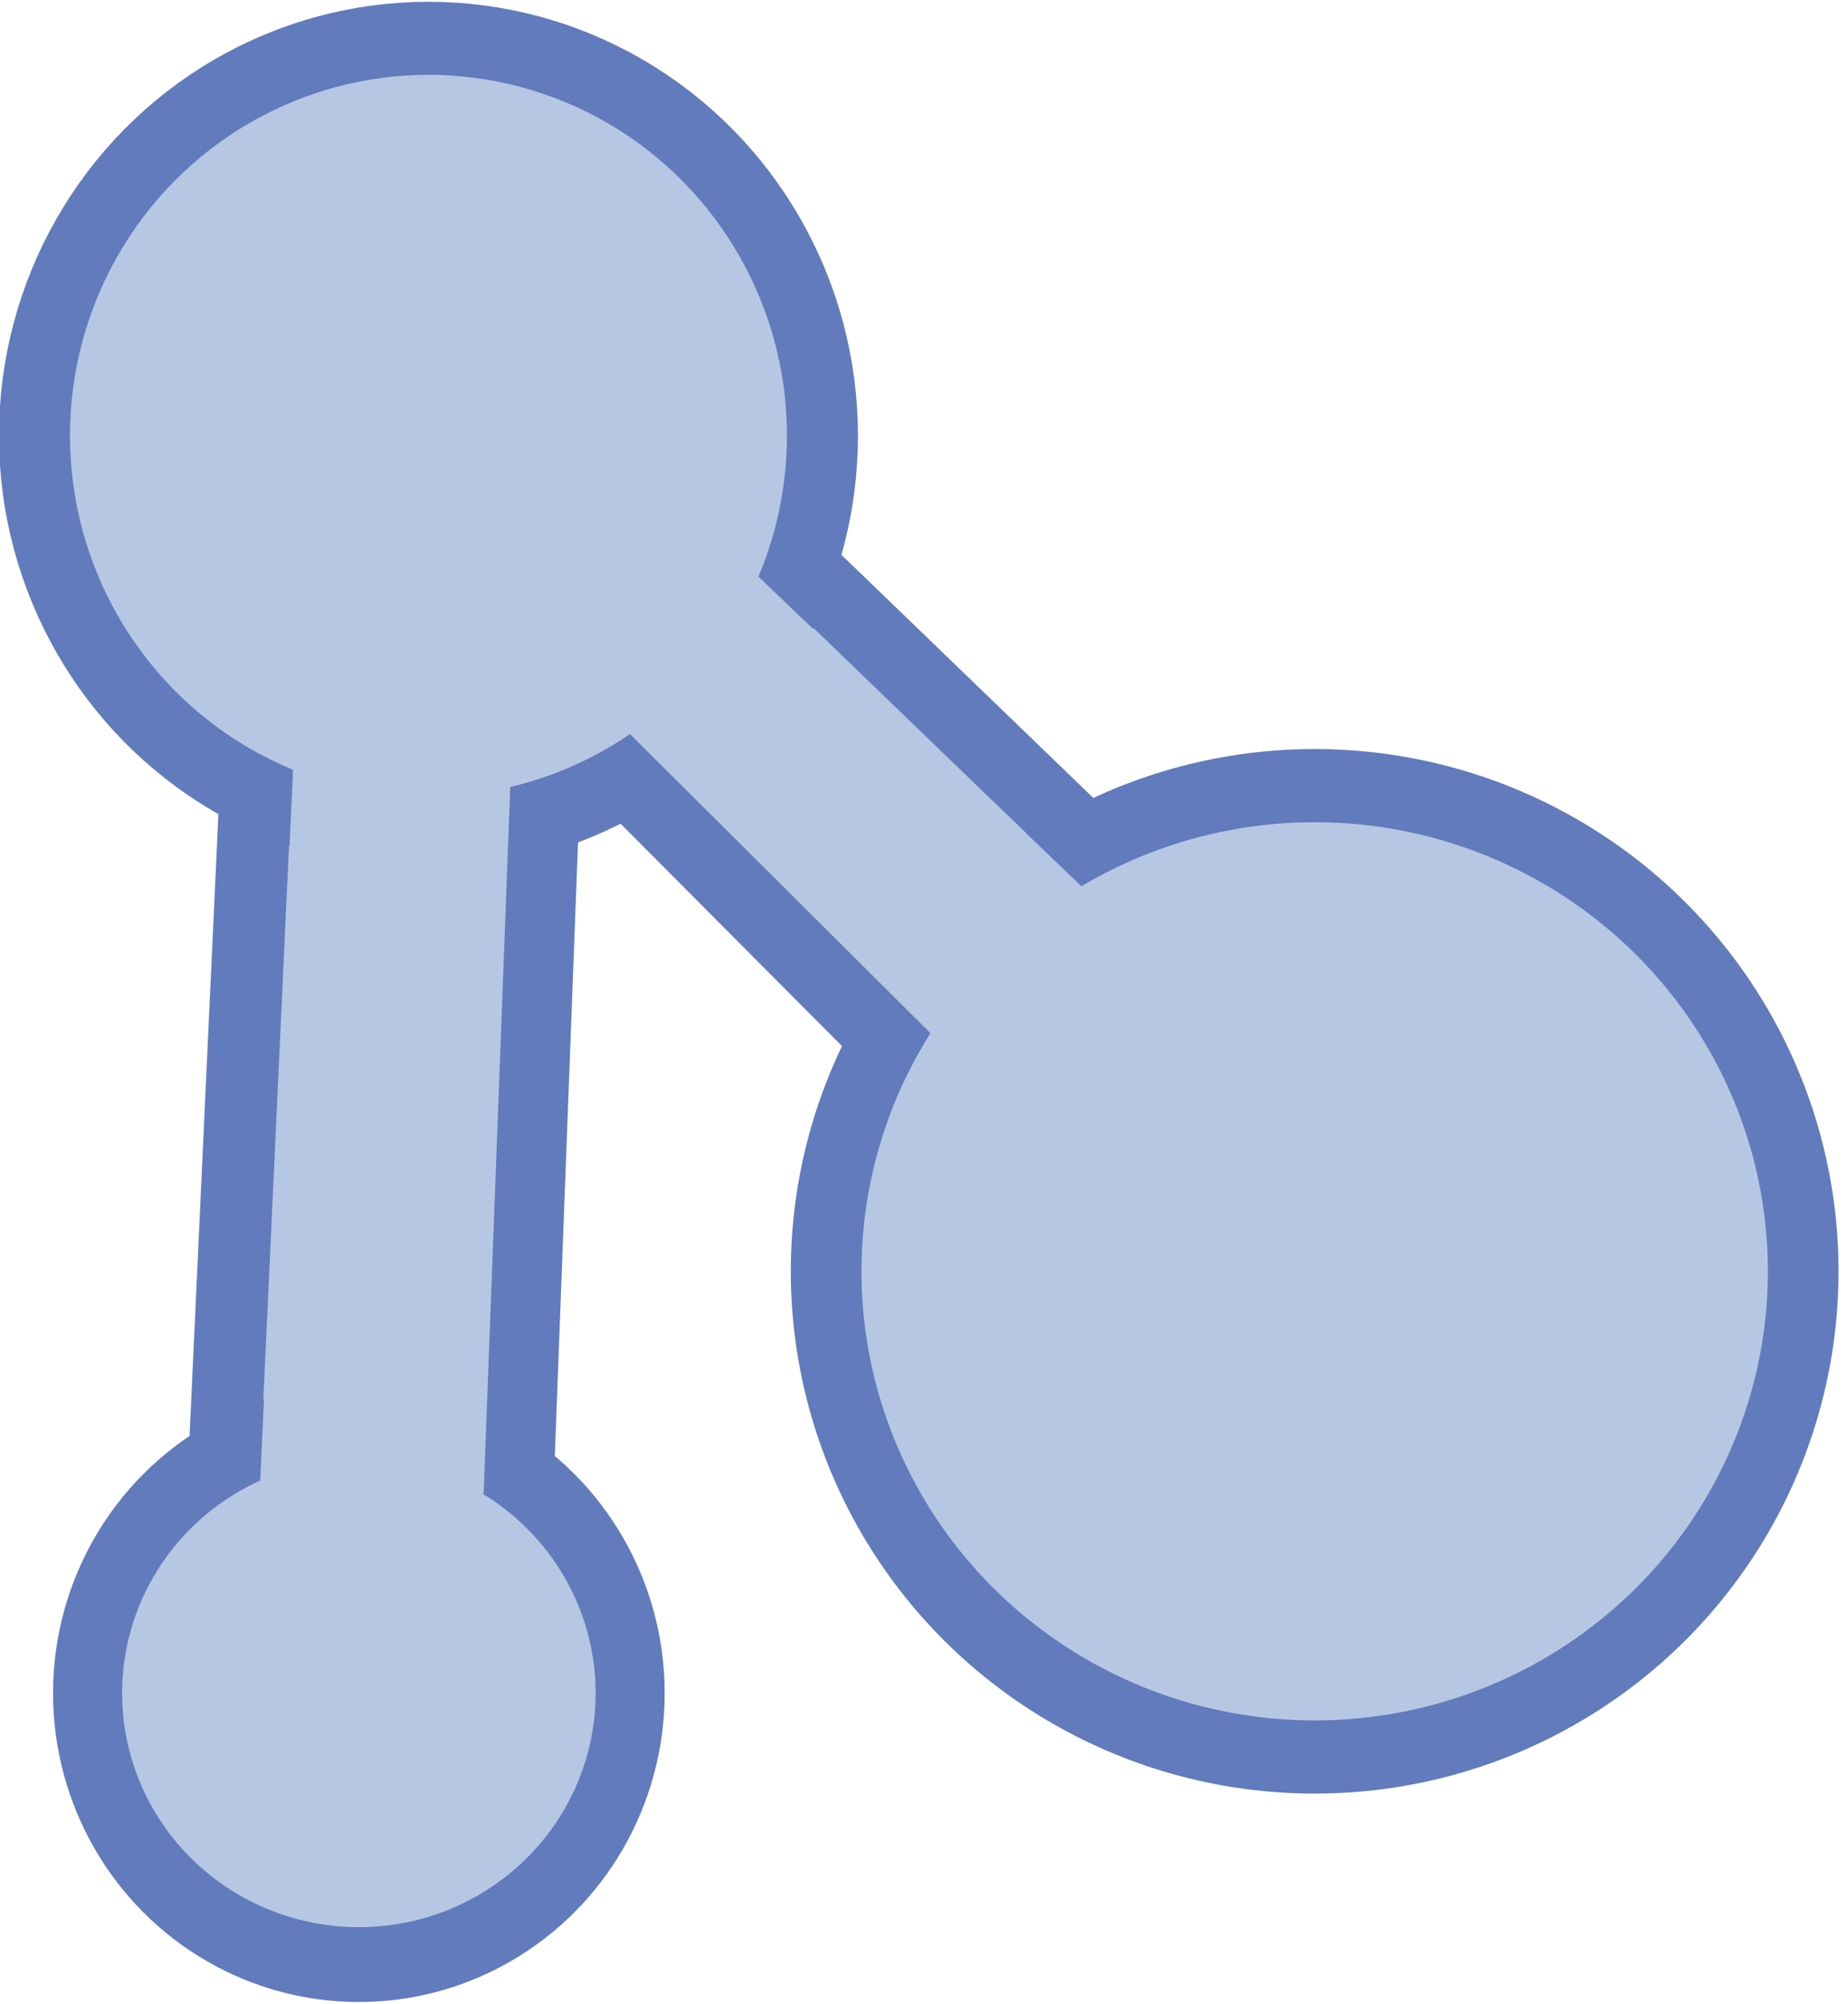
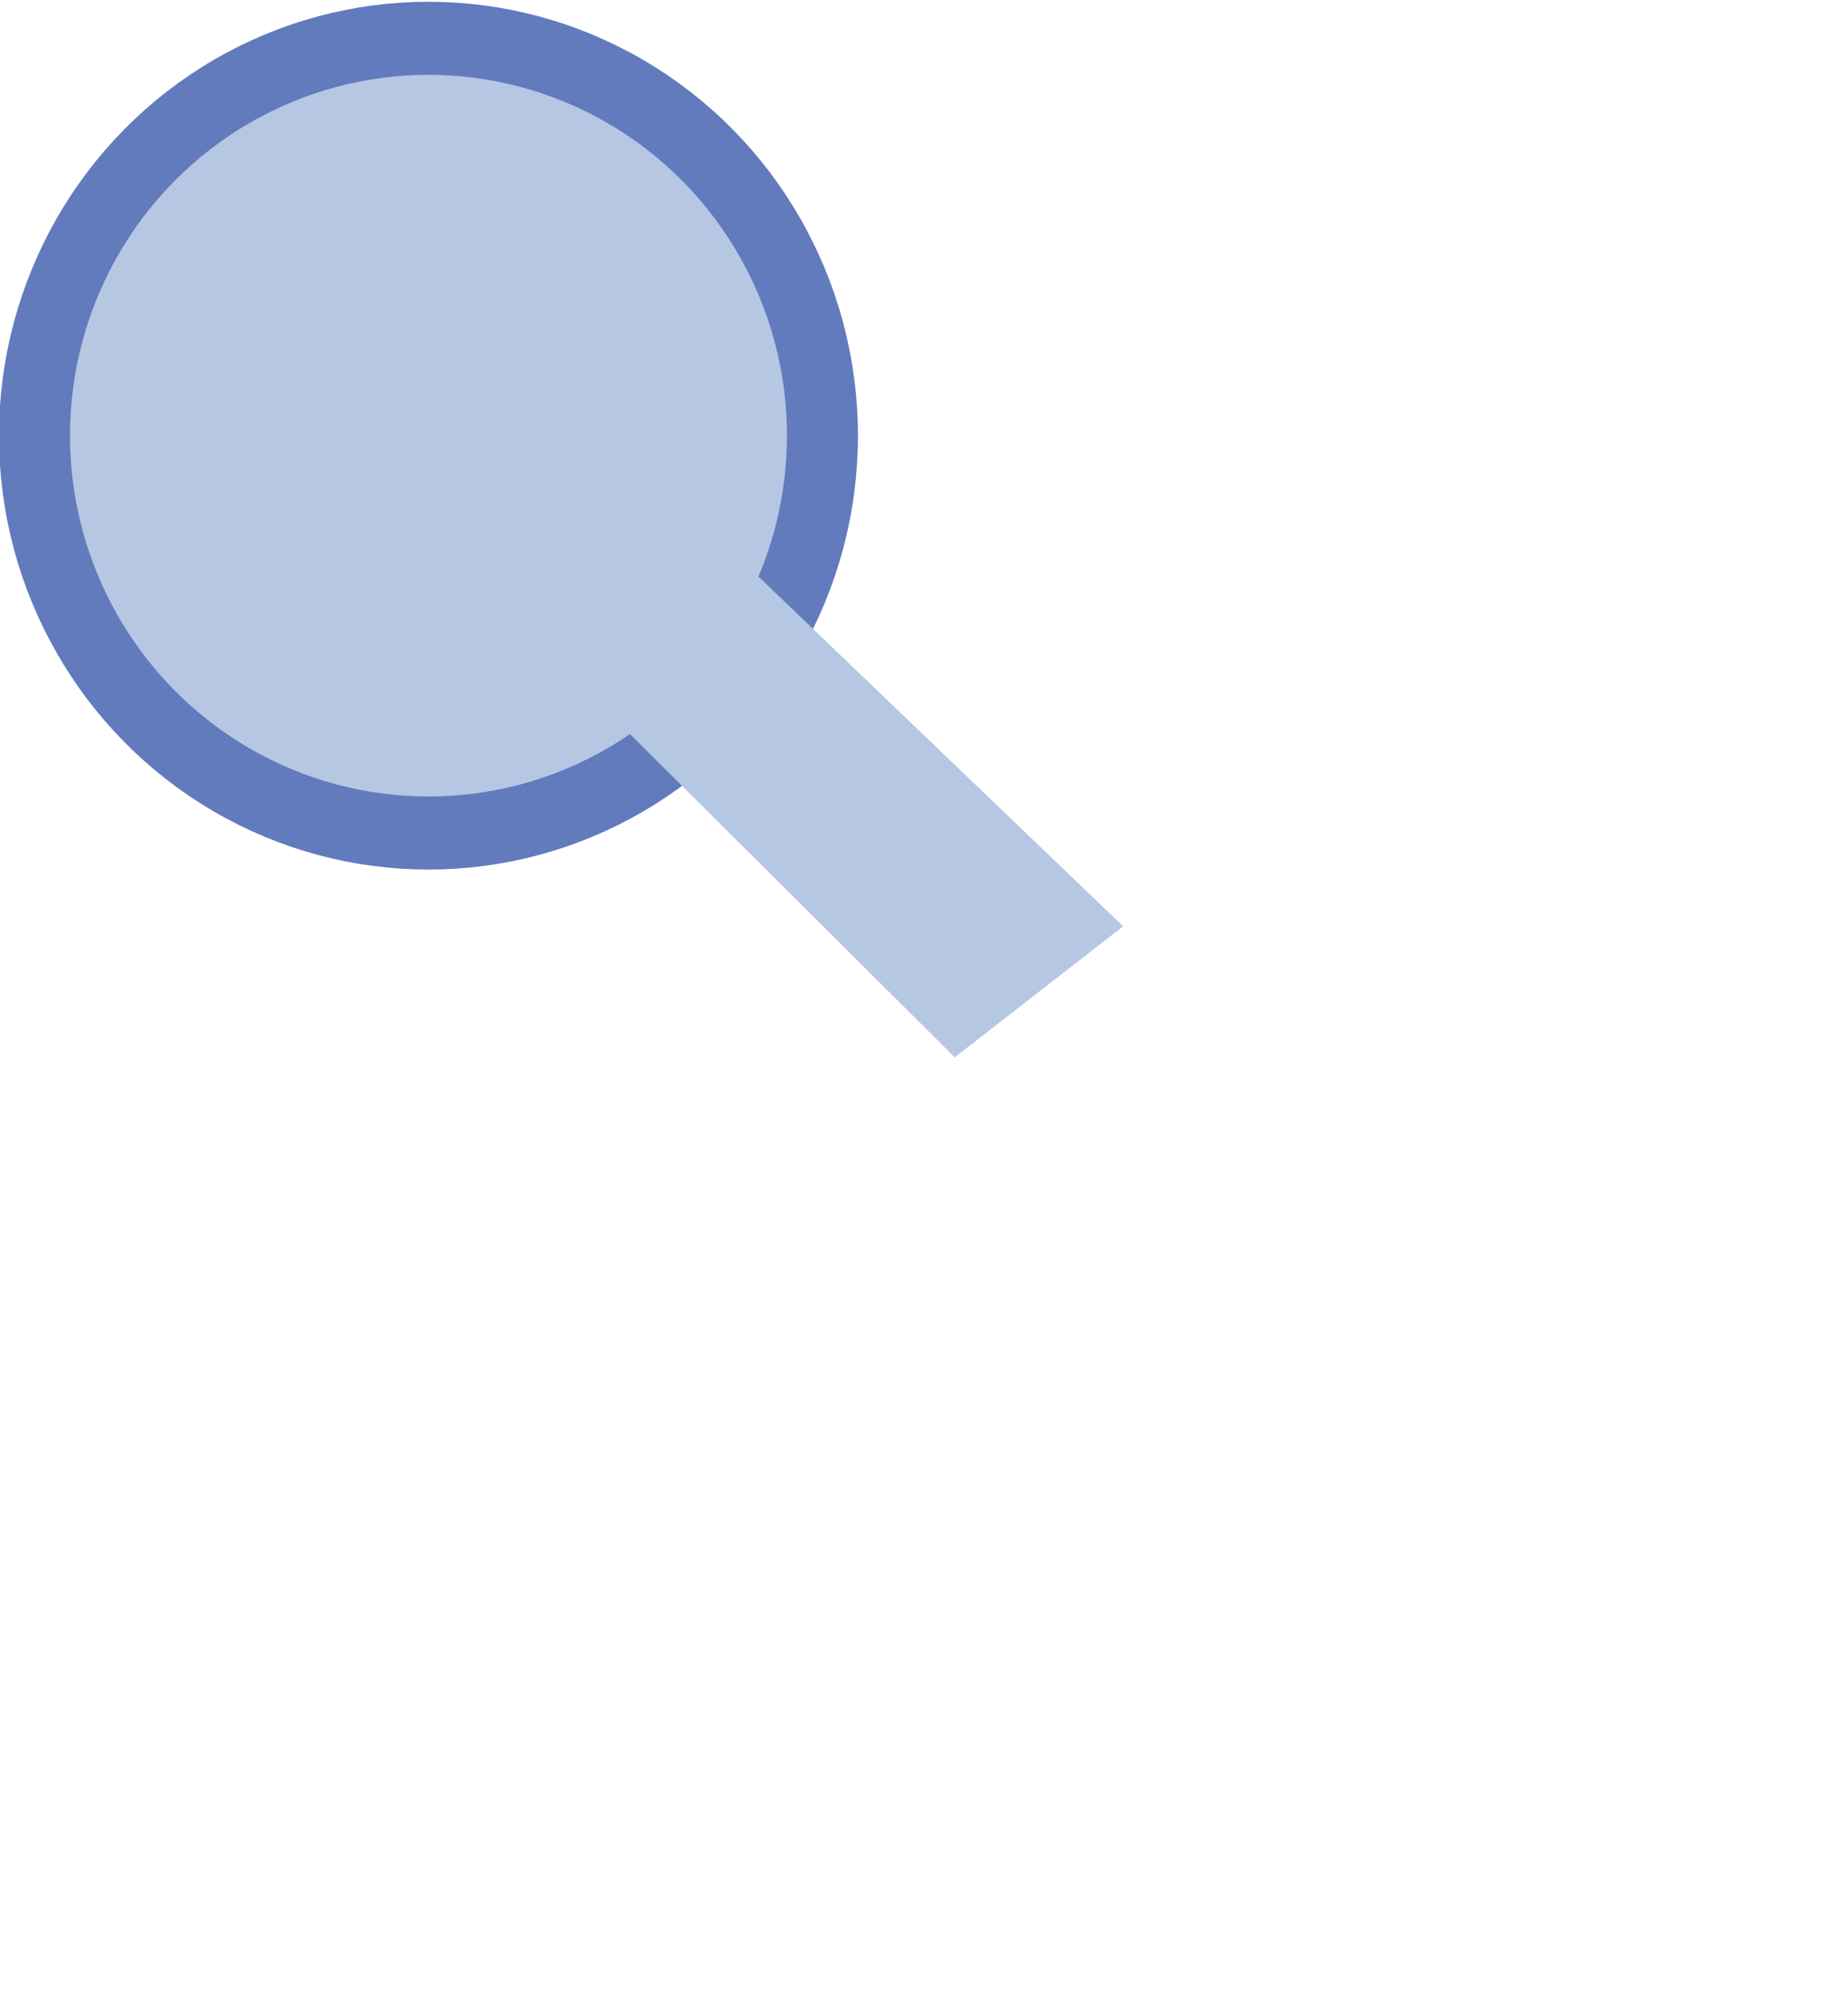
<svg xmlns="http://www.w3.org/2000/svg" width="100%" height="100%" viewBox="0 0 107 116" version="1.1" xml:space="preserve" style="fill-rule:evenodd;clip-rule:evenodd;stroke-linecap:round;stroke-linejoin:round;stroke-miterlimit:2;">
  <g transform="matrix(1,0,0,1,-169.395,-491.006)">
    <g transform="matrix(1,0,0,1,-66,-3)">
-       <path d="M250.343,536.502L248.029,586.325L265.109,586.807L266.954,538.083L250.343,536.502Z" style="fill:rgb(182,199,227);stroke:rgb(98,123,189);stroke-width:4.17px;" />
-       <path d="M279.81,524.864L303.616,547.829L292.958,560.443L269.392,536.785L279.81,524.864Z" style="fill:rgb(182,199,227);stroke:rgb(98,123,189);stroke-width:4.17px;" />
      <g transform="matrix(1.366,0,0,1.405,-118.173,-232.126)">
        <ellipse cx="276.996" cy="534.767" rx="16.7" ry="16.369" style="fill:rgb(182,199,227);stroke:rgb(98,123,189);stroke-width:3.01px;" />
      </g>
      <g transform="matrix(0.972,0,0,1.006,8.043,-4.986)">
-         <ellipse cx="312.214" cy="569.159" rx="29.101" ry="27.943" style="fill:rgb(182,199,227);stroke:rgb(98,123,189);stroke-width:4.21px;" />
-       </g>
+         </g>
      <g transform="matrix(1.044,0,0,1.131,-12.641,-77.708)">
-         <ellipse cx="257.485" cy="592.142" rx="15.046" ry="13.889" style="fill:rgb(182,199,227);stroke:rgb(98,123,189);stroke-width:3.83px;" />
-       </g>
+         </g>
      <path d="M269.002,533.638L290.674,555.202L300.426,547.617L276.912,525.078L269.002,533.638Z" style="fill:rgb(182,199,227);" />
-       <path d="M252.458,536.502L250.134,586.807L263.158,586.807L265.055,536.502" style="fill:rgb(182,199,227);" />
    </g>
  </g>
</svg>